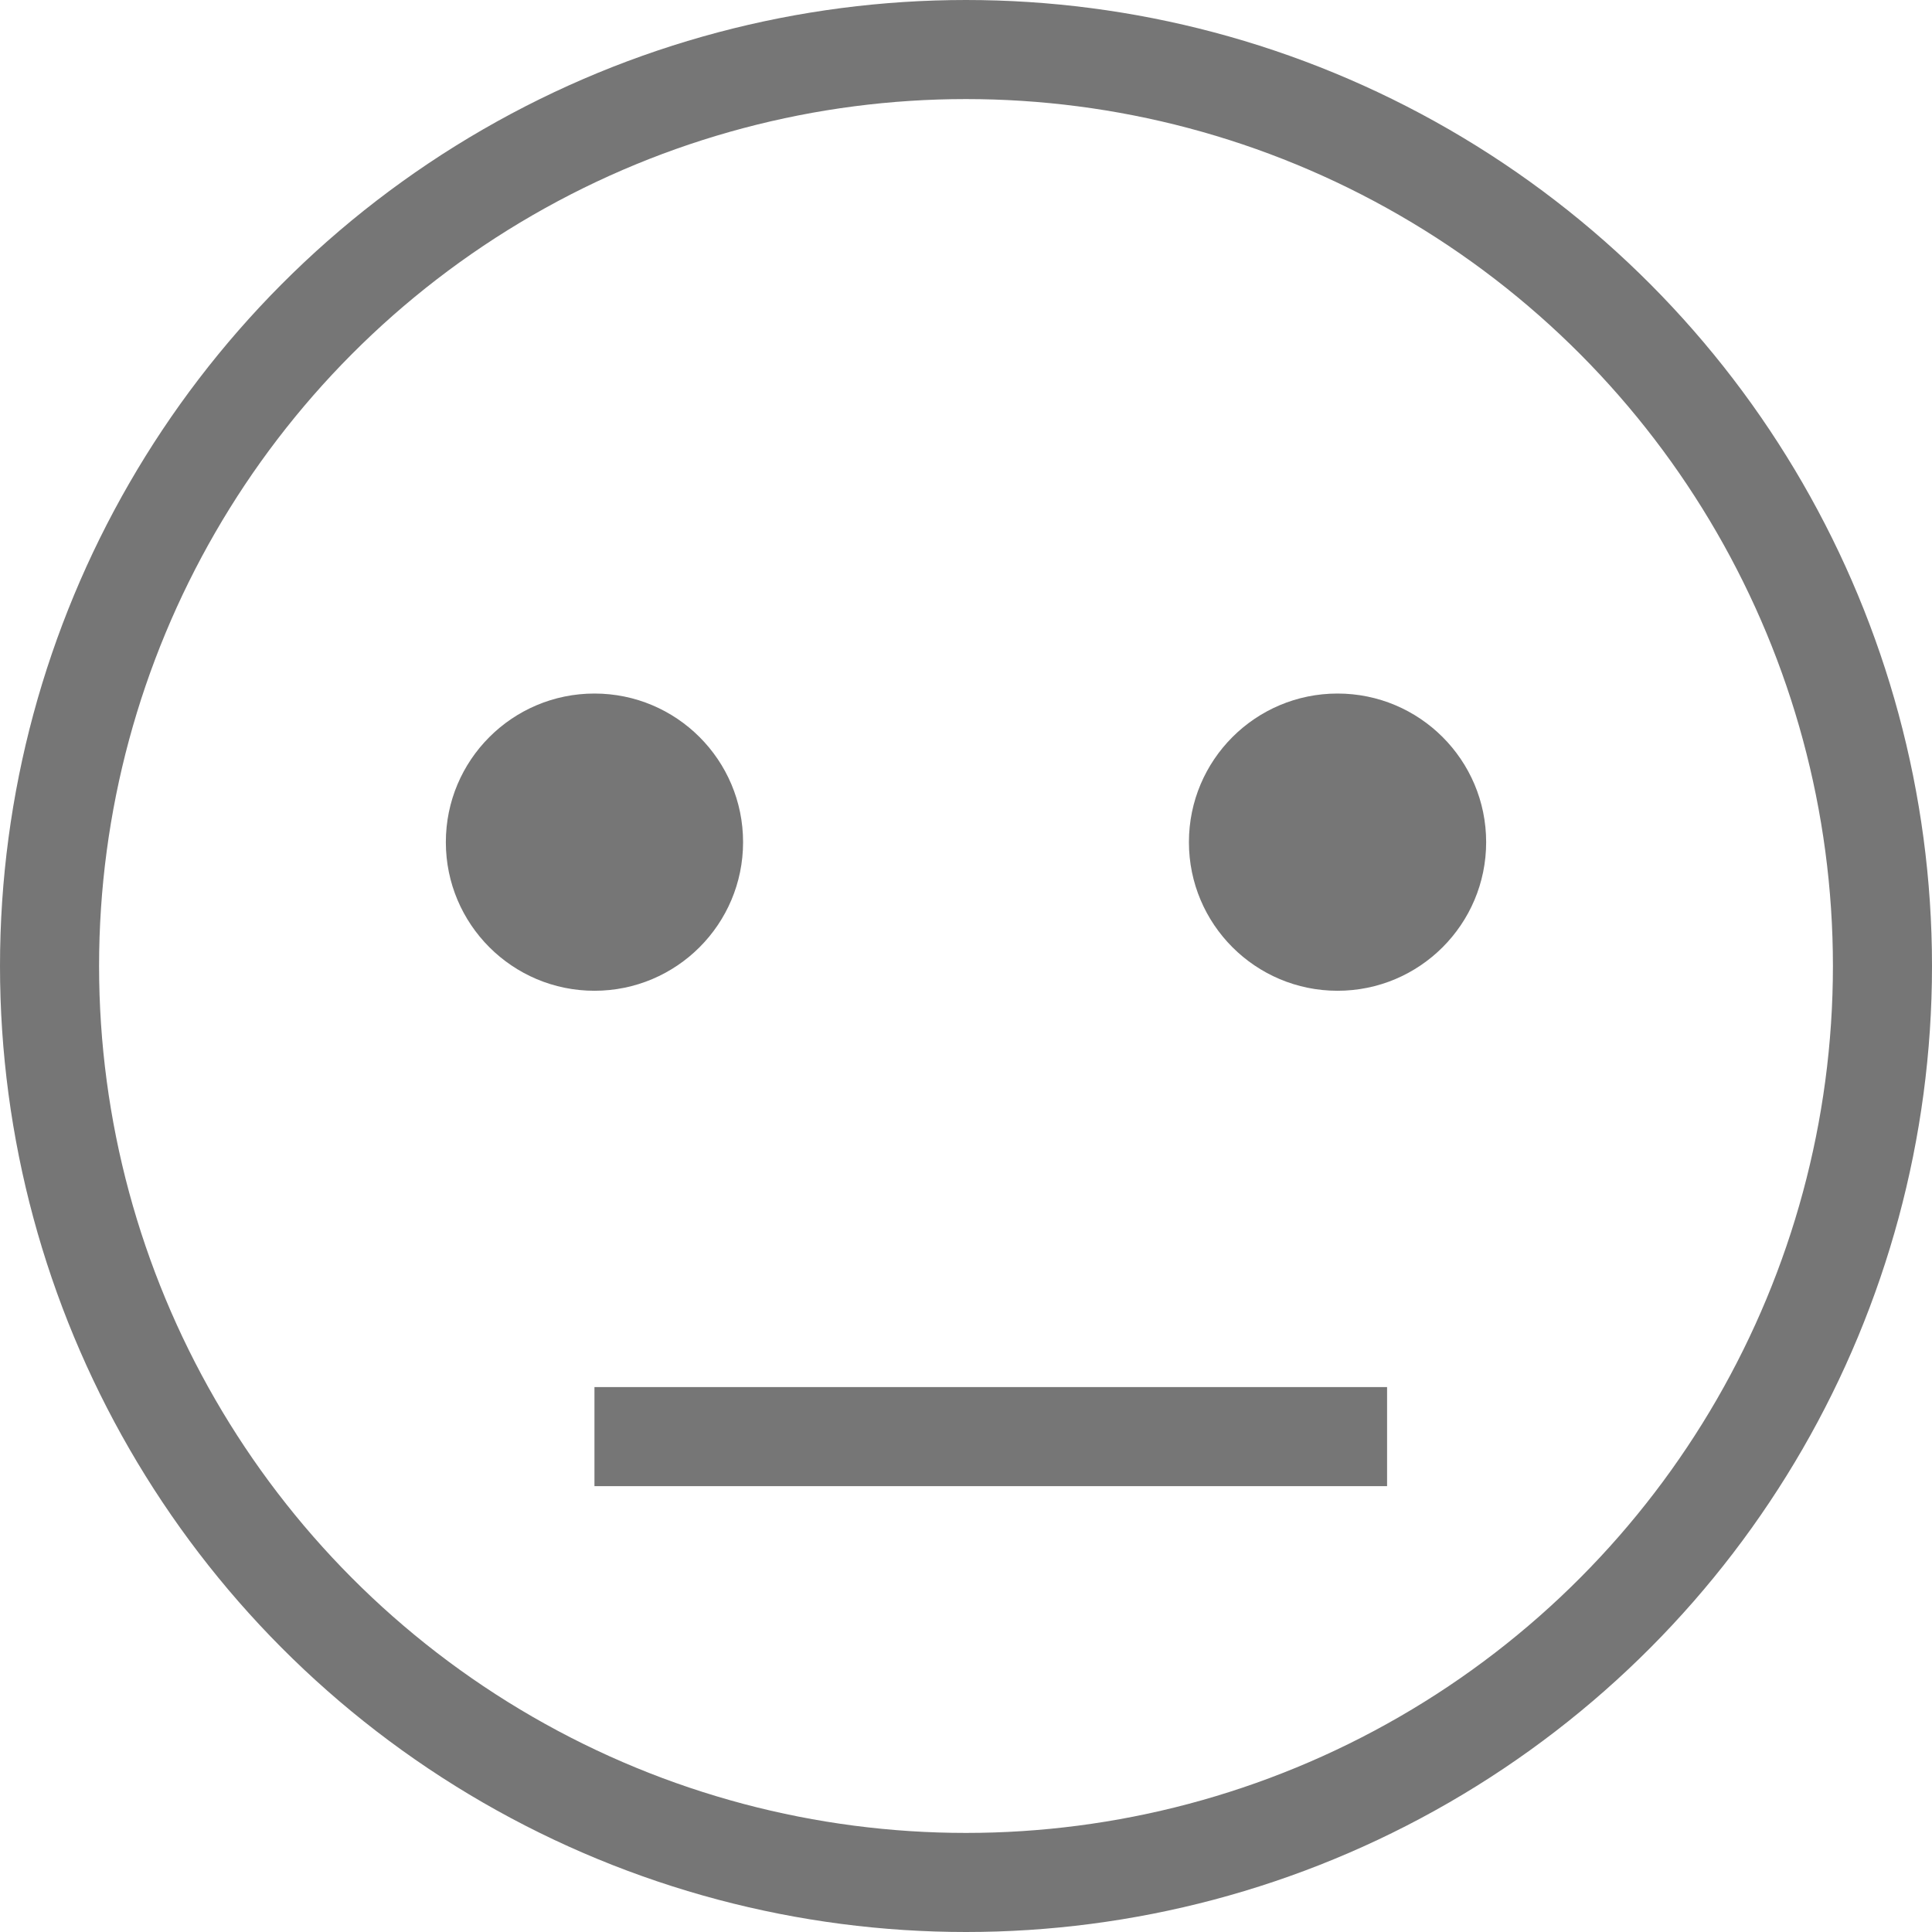
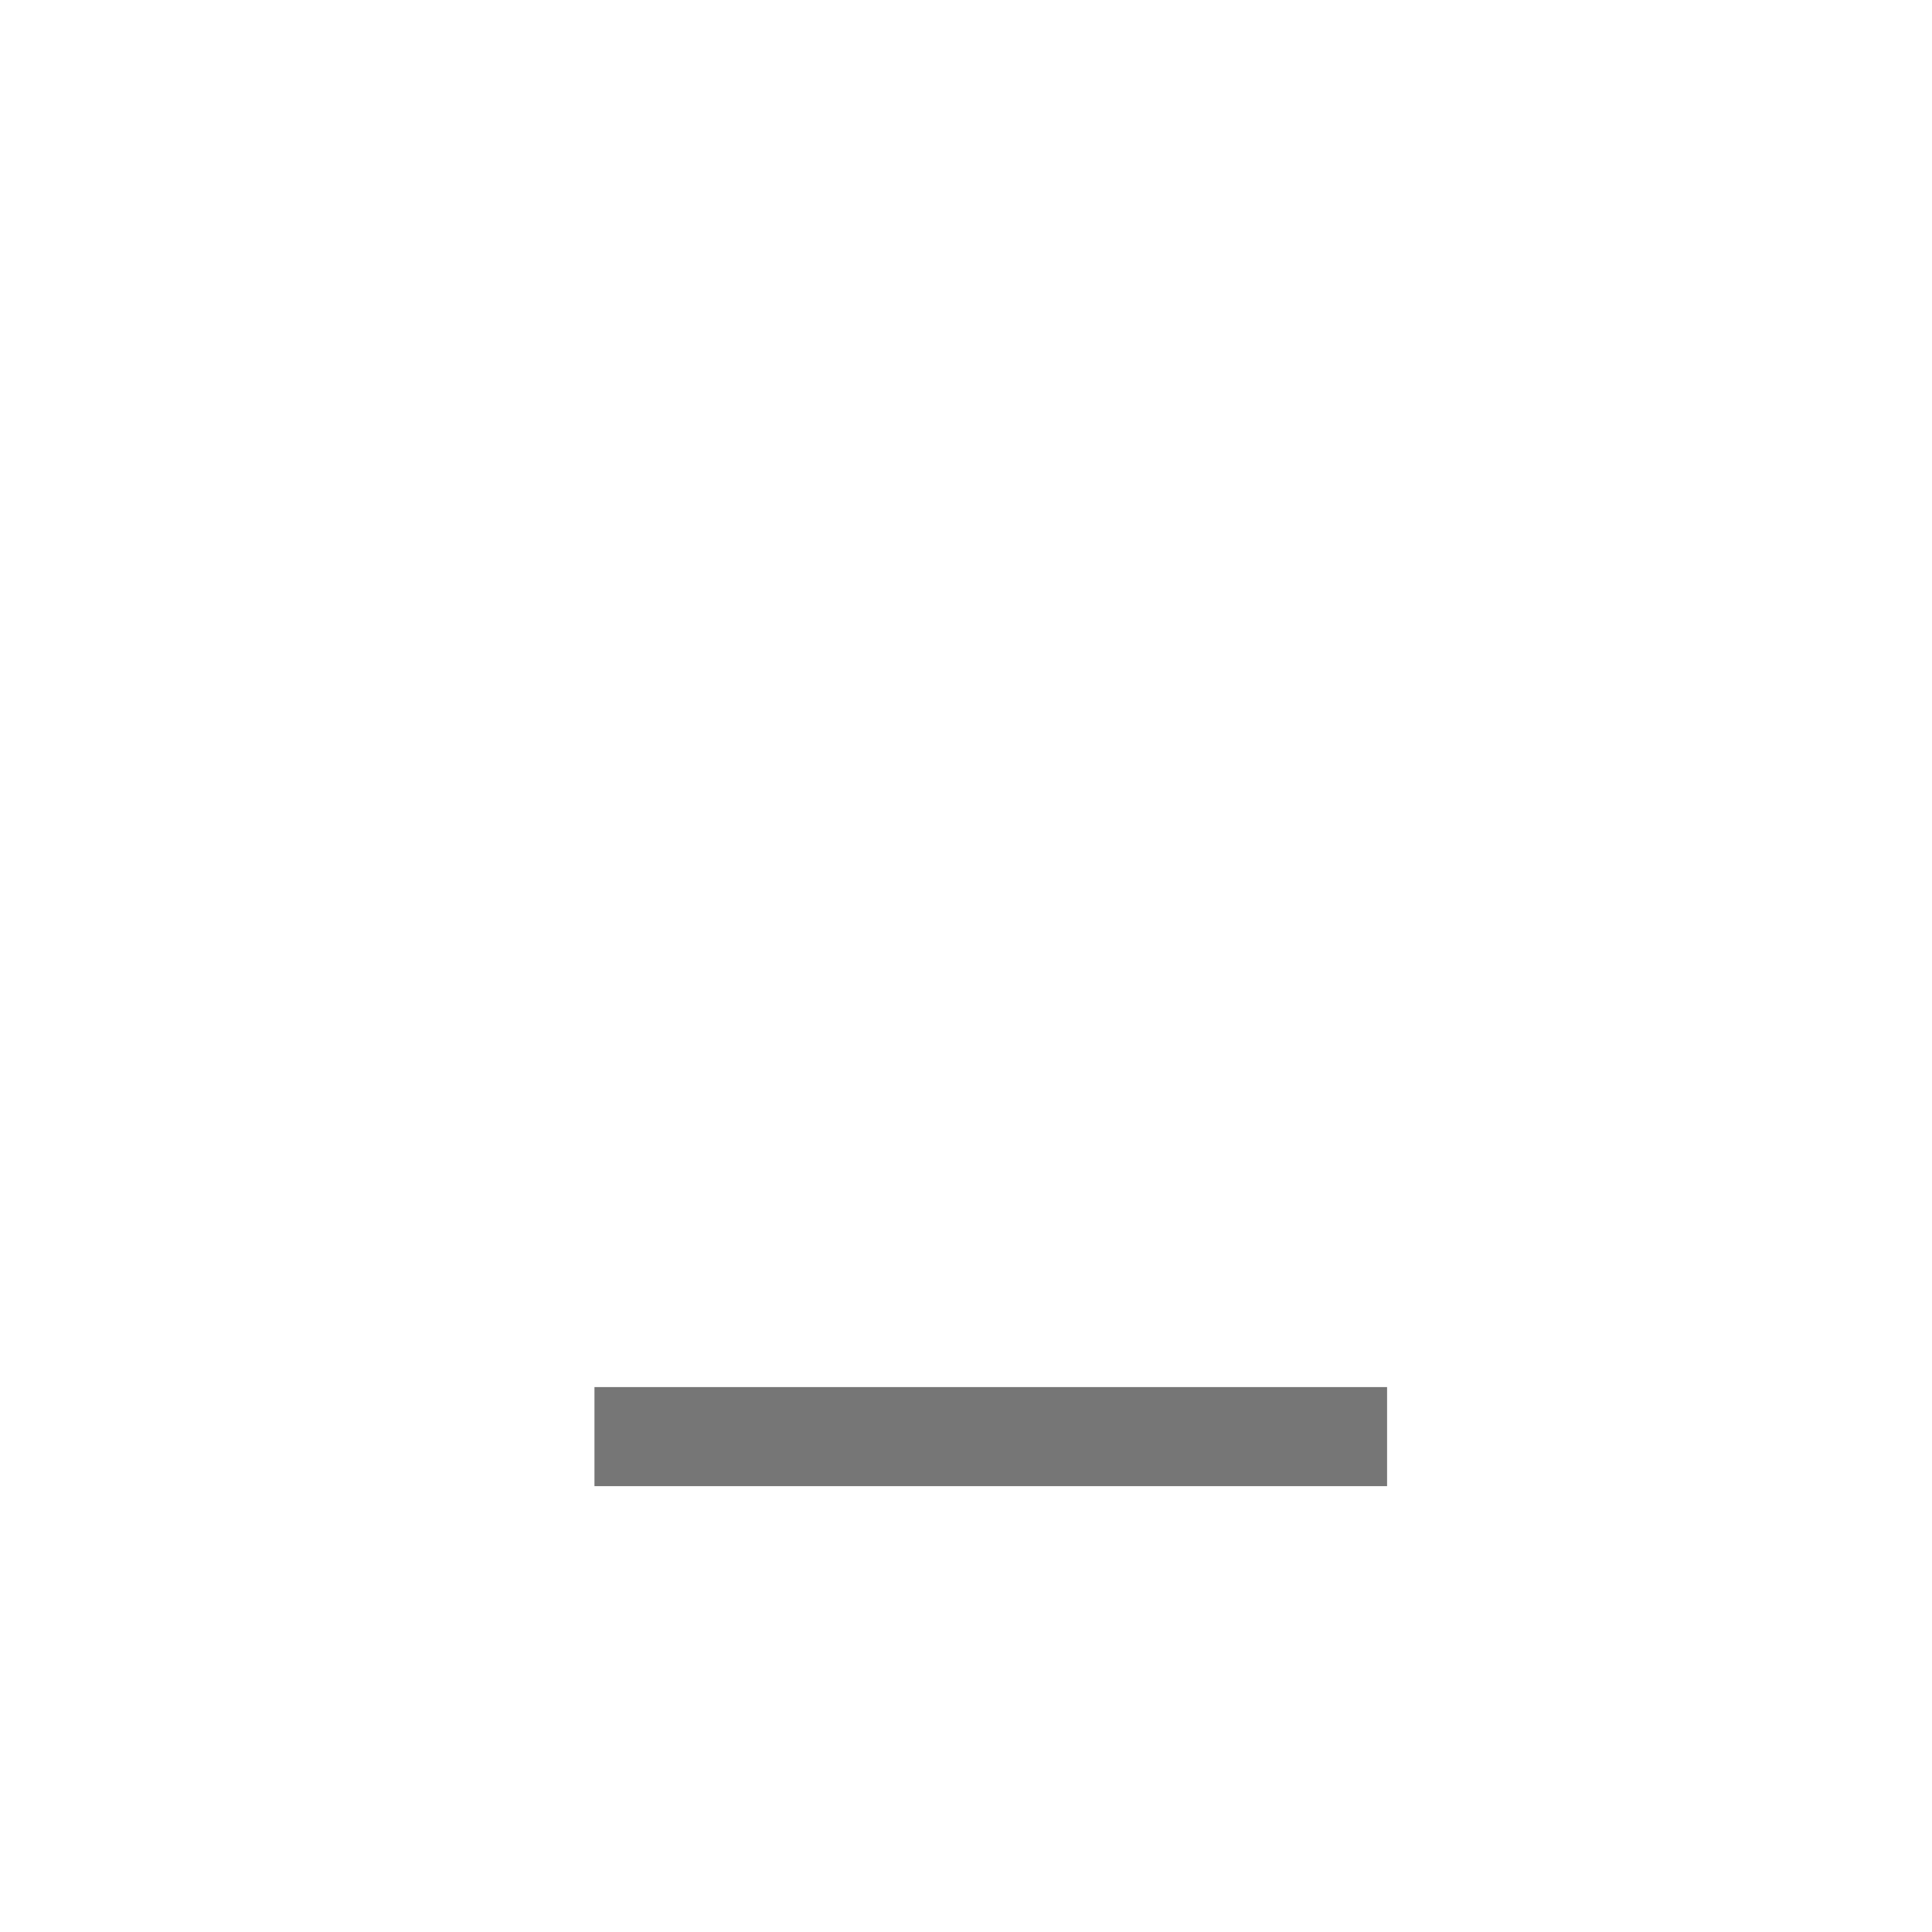
<svg xmlns="http://www.w3.org/2000/svg" viewBox="0 0 39 39" fill="none">
-   <circle cx="19.5" cy="19.5" r="18.5" stroke="#767676" stroke-width="2" />
-   <circle cx="27" cy="17" r="3" fill="#767676" />
-   <circle cx="12" cy="17" r="3" fill="#767676" />
  <line x1="12" y1="29" x2="28" y2="29" stroke="#767676" stroke-width="2" />
</svg>